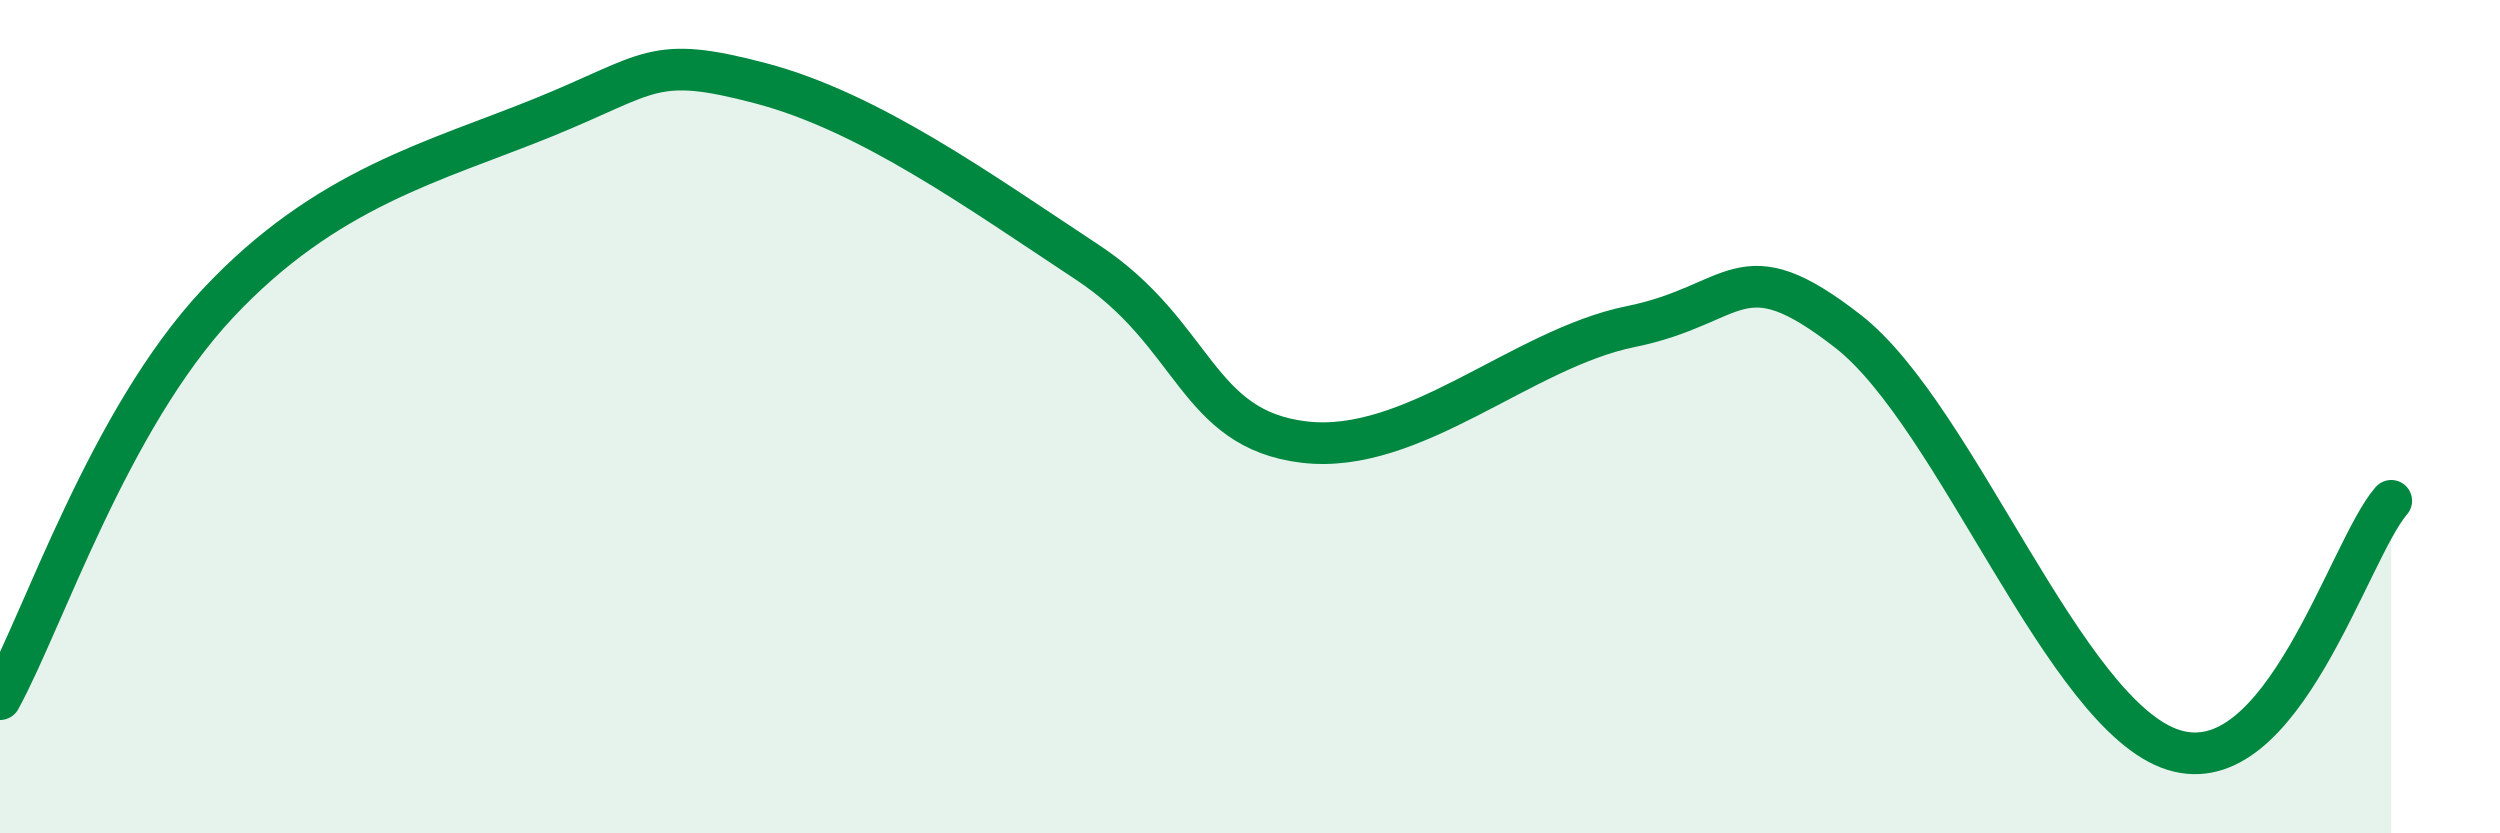
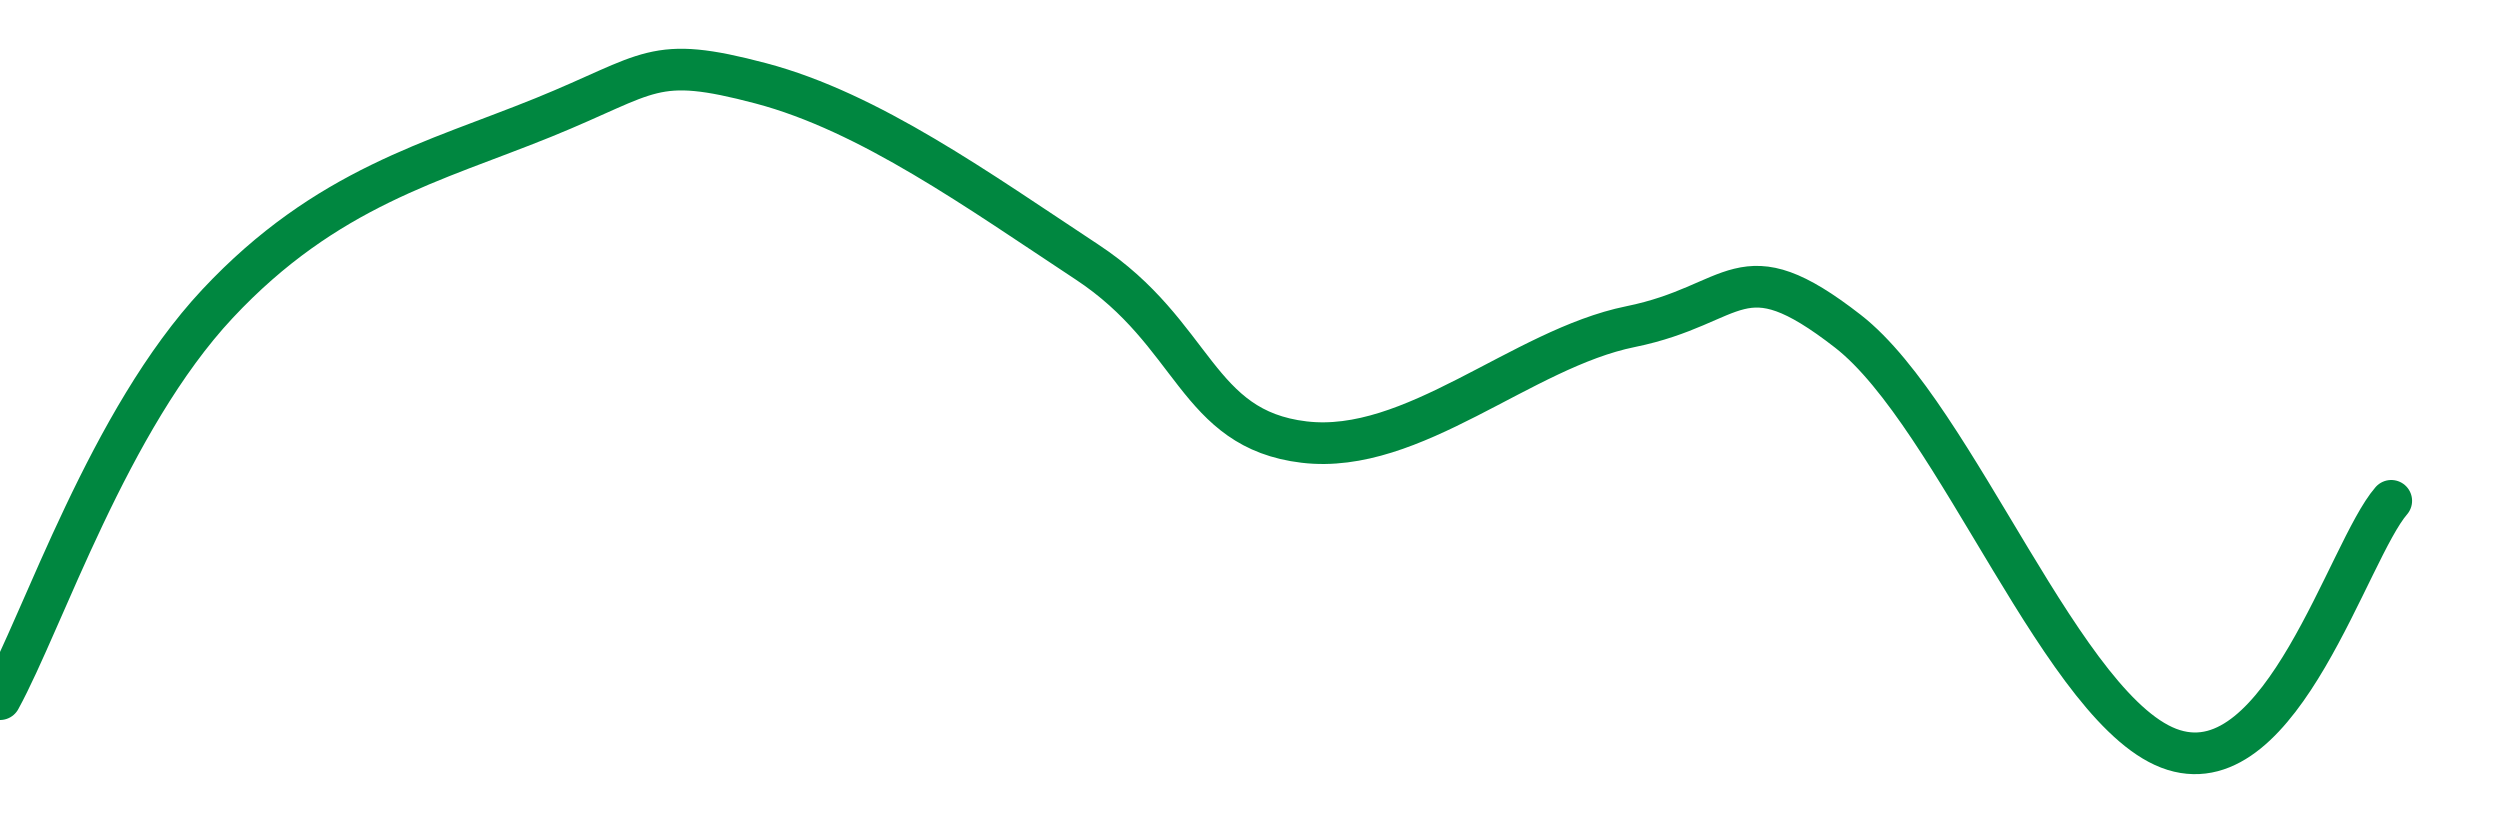
<svg xmlns="http://www.w3.org/2000/svg" width="60" height="20" viewBox="0 0 60 20">
-   <path d="M 0,16.78 C 1.04,14.88 2.61,10.08 5.22,7.29 C 7.83,4.5 10.43,3.88 13.04,2.82 C 15.65,1.76 15.65,1.31 18.26,2 C 20.87,2.69 23.48,4.57 26.09,6.29 C 28.7,8.01 28.69,10.3 31.3,10.61 C 33.91,10.92 36.52,8.37 39.13,7.84 C 41.74,7.31 41.74,5.92 44.35,7.95 C 46.96,9.98 49.56,17.19 52.17,18 C 54.78,18.81 56.35,13.22 57.39,12.02L57.39 20L0 20Z" fill="#008740" opacity="0.1" stroke-linecap="round" stroke-linejoin="round" />
  <path d="M 0,16.78 C 1.04,14.88 2.61,10.08 5.22,7.29 C 7.83,4.5 10.43,3.88 13.04,2.82 C 15.65,1.76 15.65,1.31 18.26,2 C 20.87,2.69 23.48,4.57 26.09,6.29 C 28.7,8.01 28.69,10.3 31.3,10.61 C 33.91,10.92 36.52,8.37 39.13,7.84 C 41.74,7.31 41.74,5.92 44.35,7.95 C 46.96,9.98 49.56,17.19 52.17,18 C 54.78,18.81 56.35,13.22 57.39,12.02" stroke="#008740" stroke-width="1" fill="none" stroke-linecap="round" stroke-linejoin="round" />
</svg>